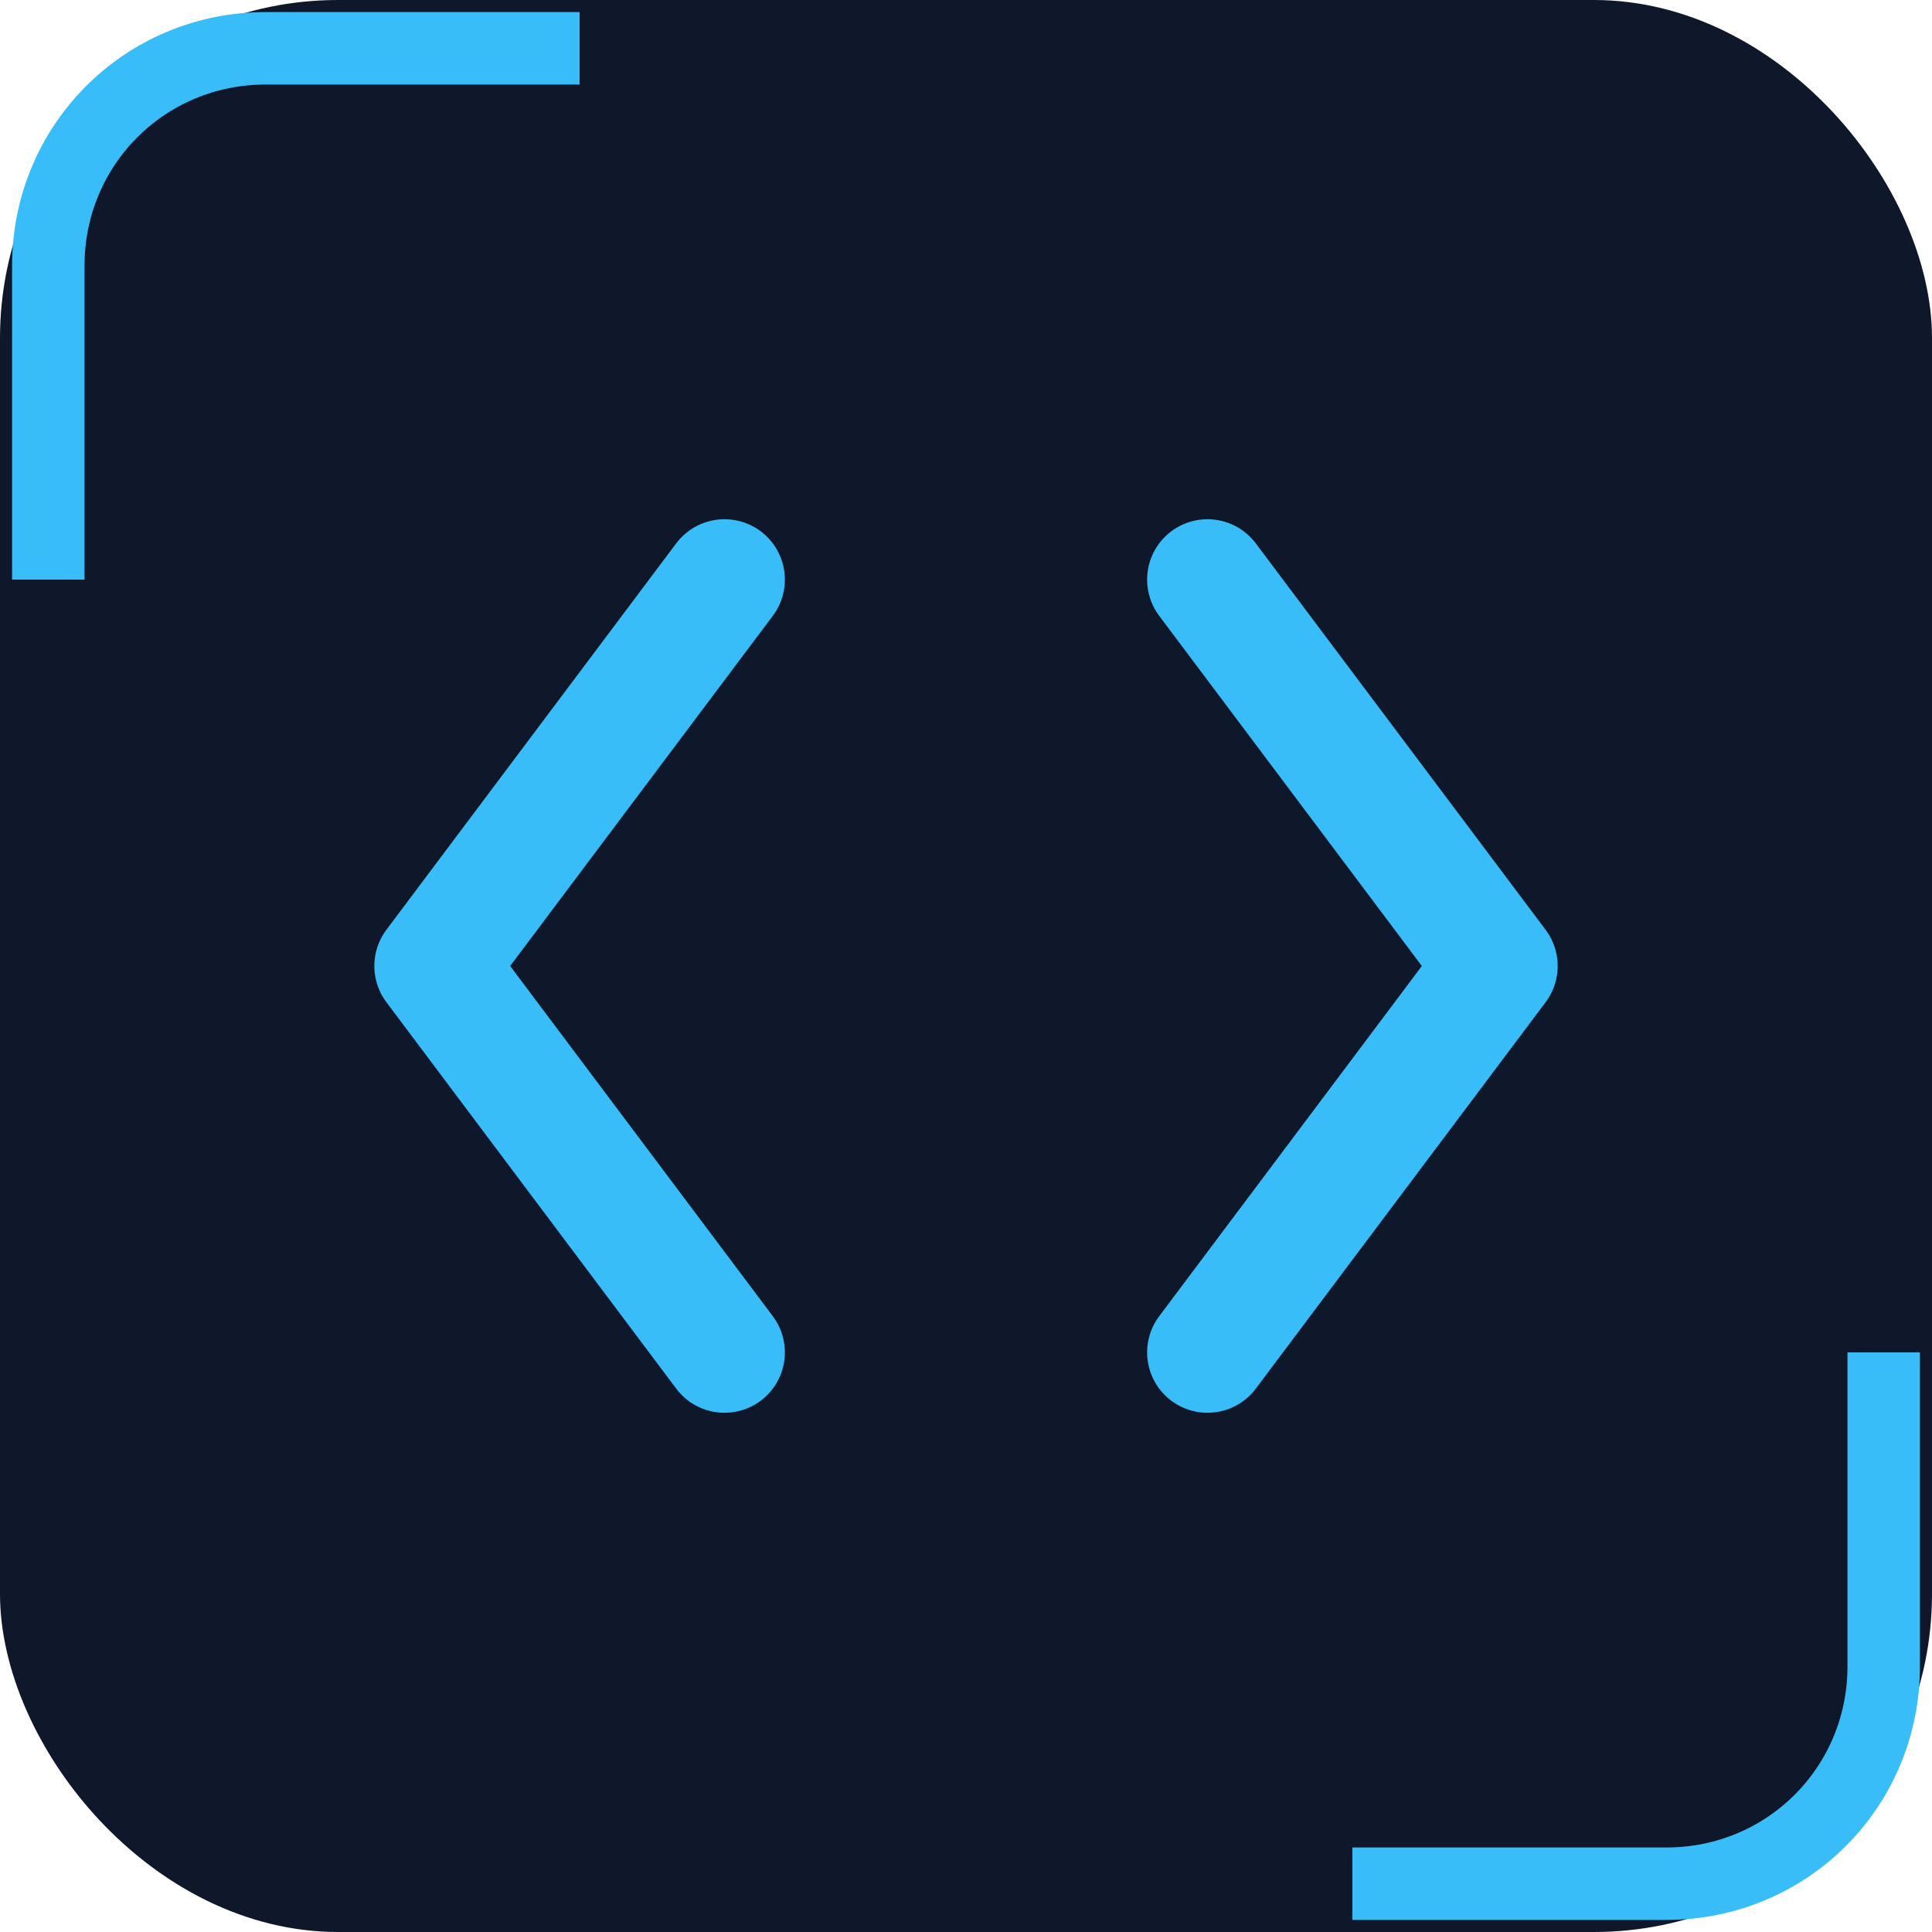
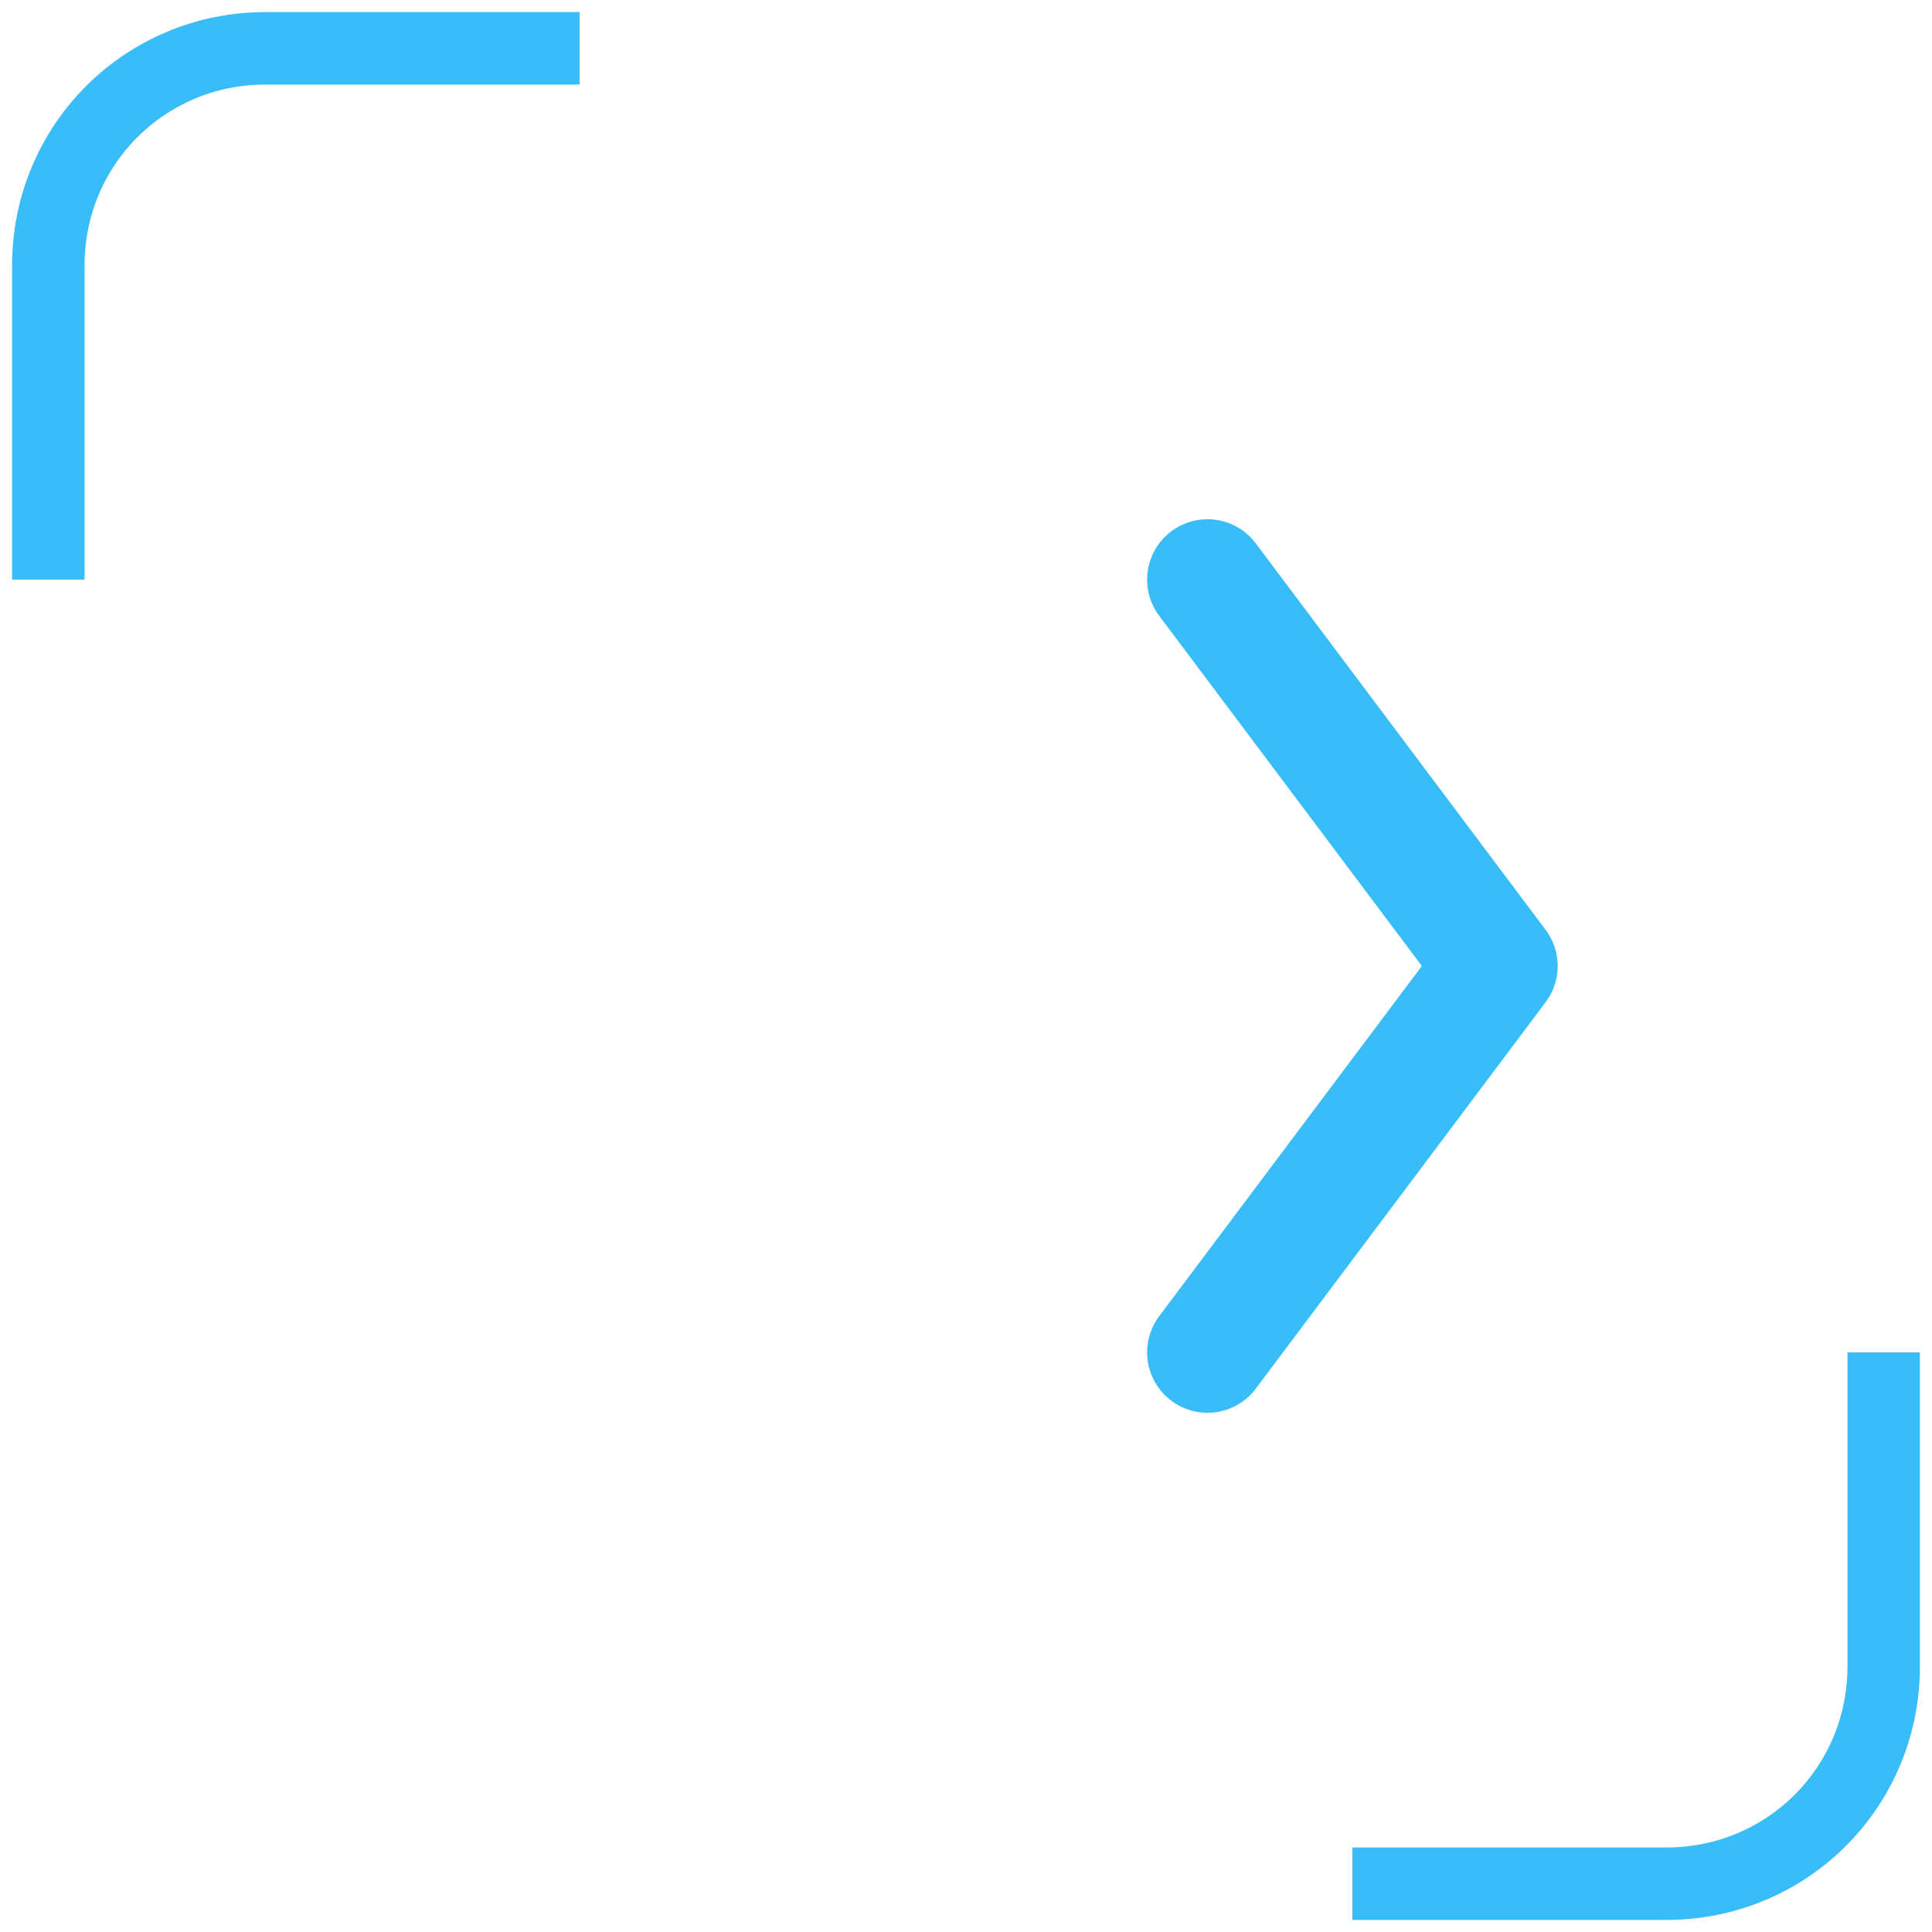
<svg xmlns="http://www.w3.org/2000/svg" viewBox="0 0 40 40">
  <defs>
    <filter id="glow" x="-20%" y="-20%" width="140%" height="140%">
      <feGaussianBlur stdDeviation="1.5" result="blur" />
      <feColorMatrix in="blur" type="matrix" values="0 0 0 0 0.22 0 0 0 0 0.74 0 0 0 0 0.97 0 0 0 1 0" result="glow-color" />
      <feComposite in="SourceGraphic" in2="glow-color" operator="over" />
    </filter>
  </defs>
-   <rect width="40" height="40" rx="7" fill="#0F172A" />
  <path d="M1 12V5.5C1 3 3 1 5.5 1H12" stroke="#38bdf8" stroke-width="1.5" fill="none" />
  <path d="M39 28v6.5c0 2.5-2 4.5-4.5 4.5H28" stroke="#38bdf8" stroke-width="1.5" fill="none" />
  <g filter="url(#glow)" stroke="#38bdf8" stroke-width="2.5" stroke-linecap="round" stroke-linejoin="round" fill="none">
-     <path d="M15 12L9 20L15 28" />
    <path d="M25 12L31 20L25 28" />
  </g>
</svg>